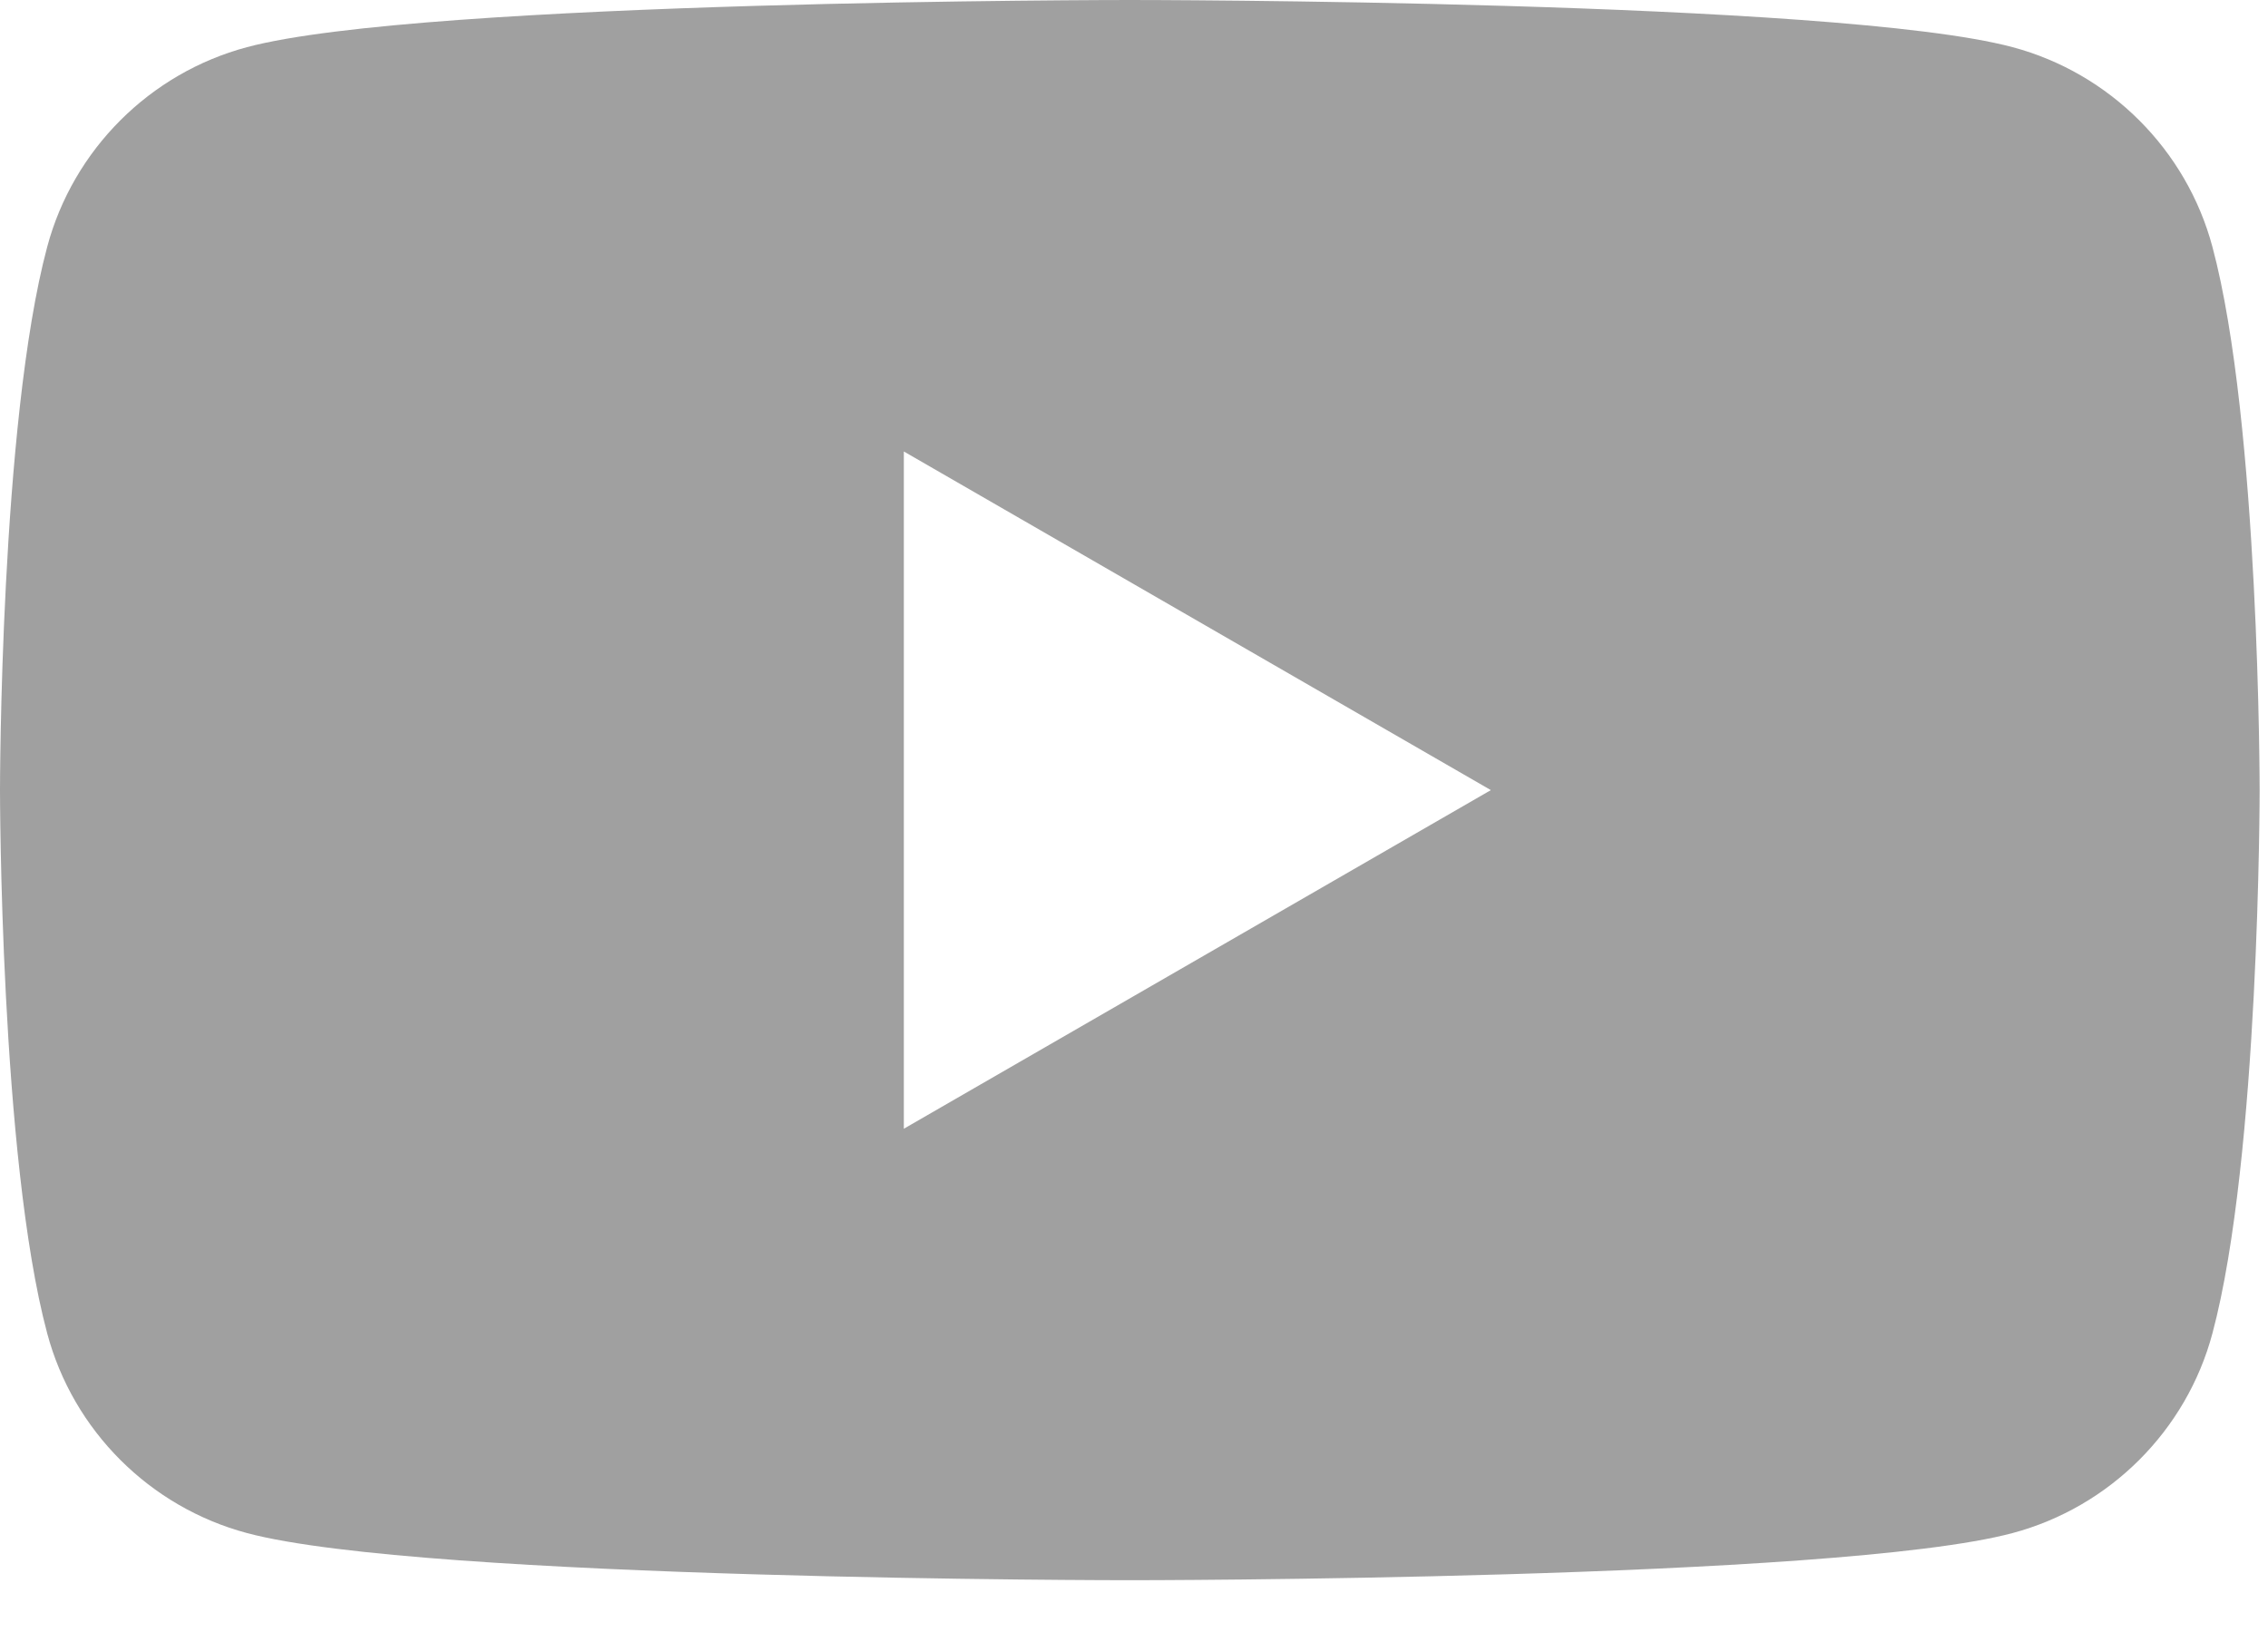
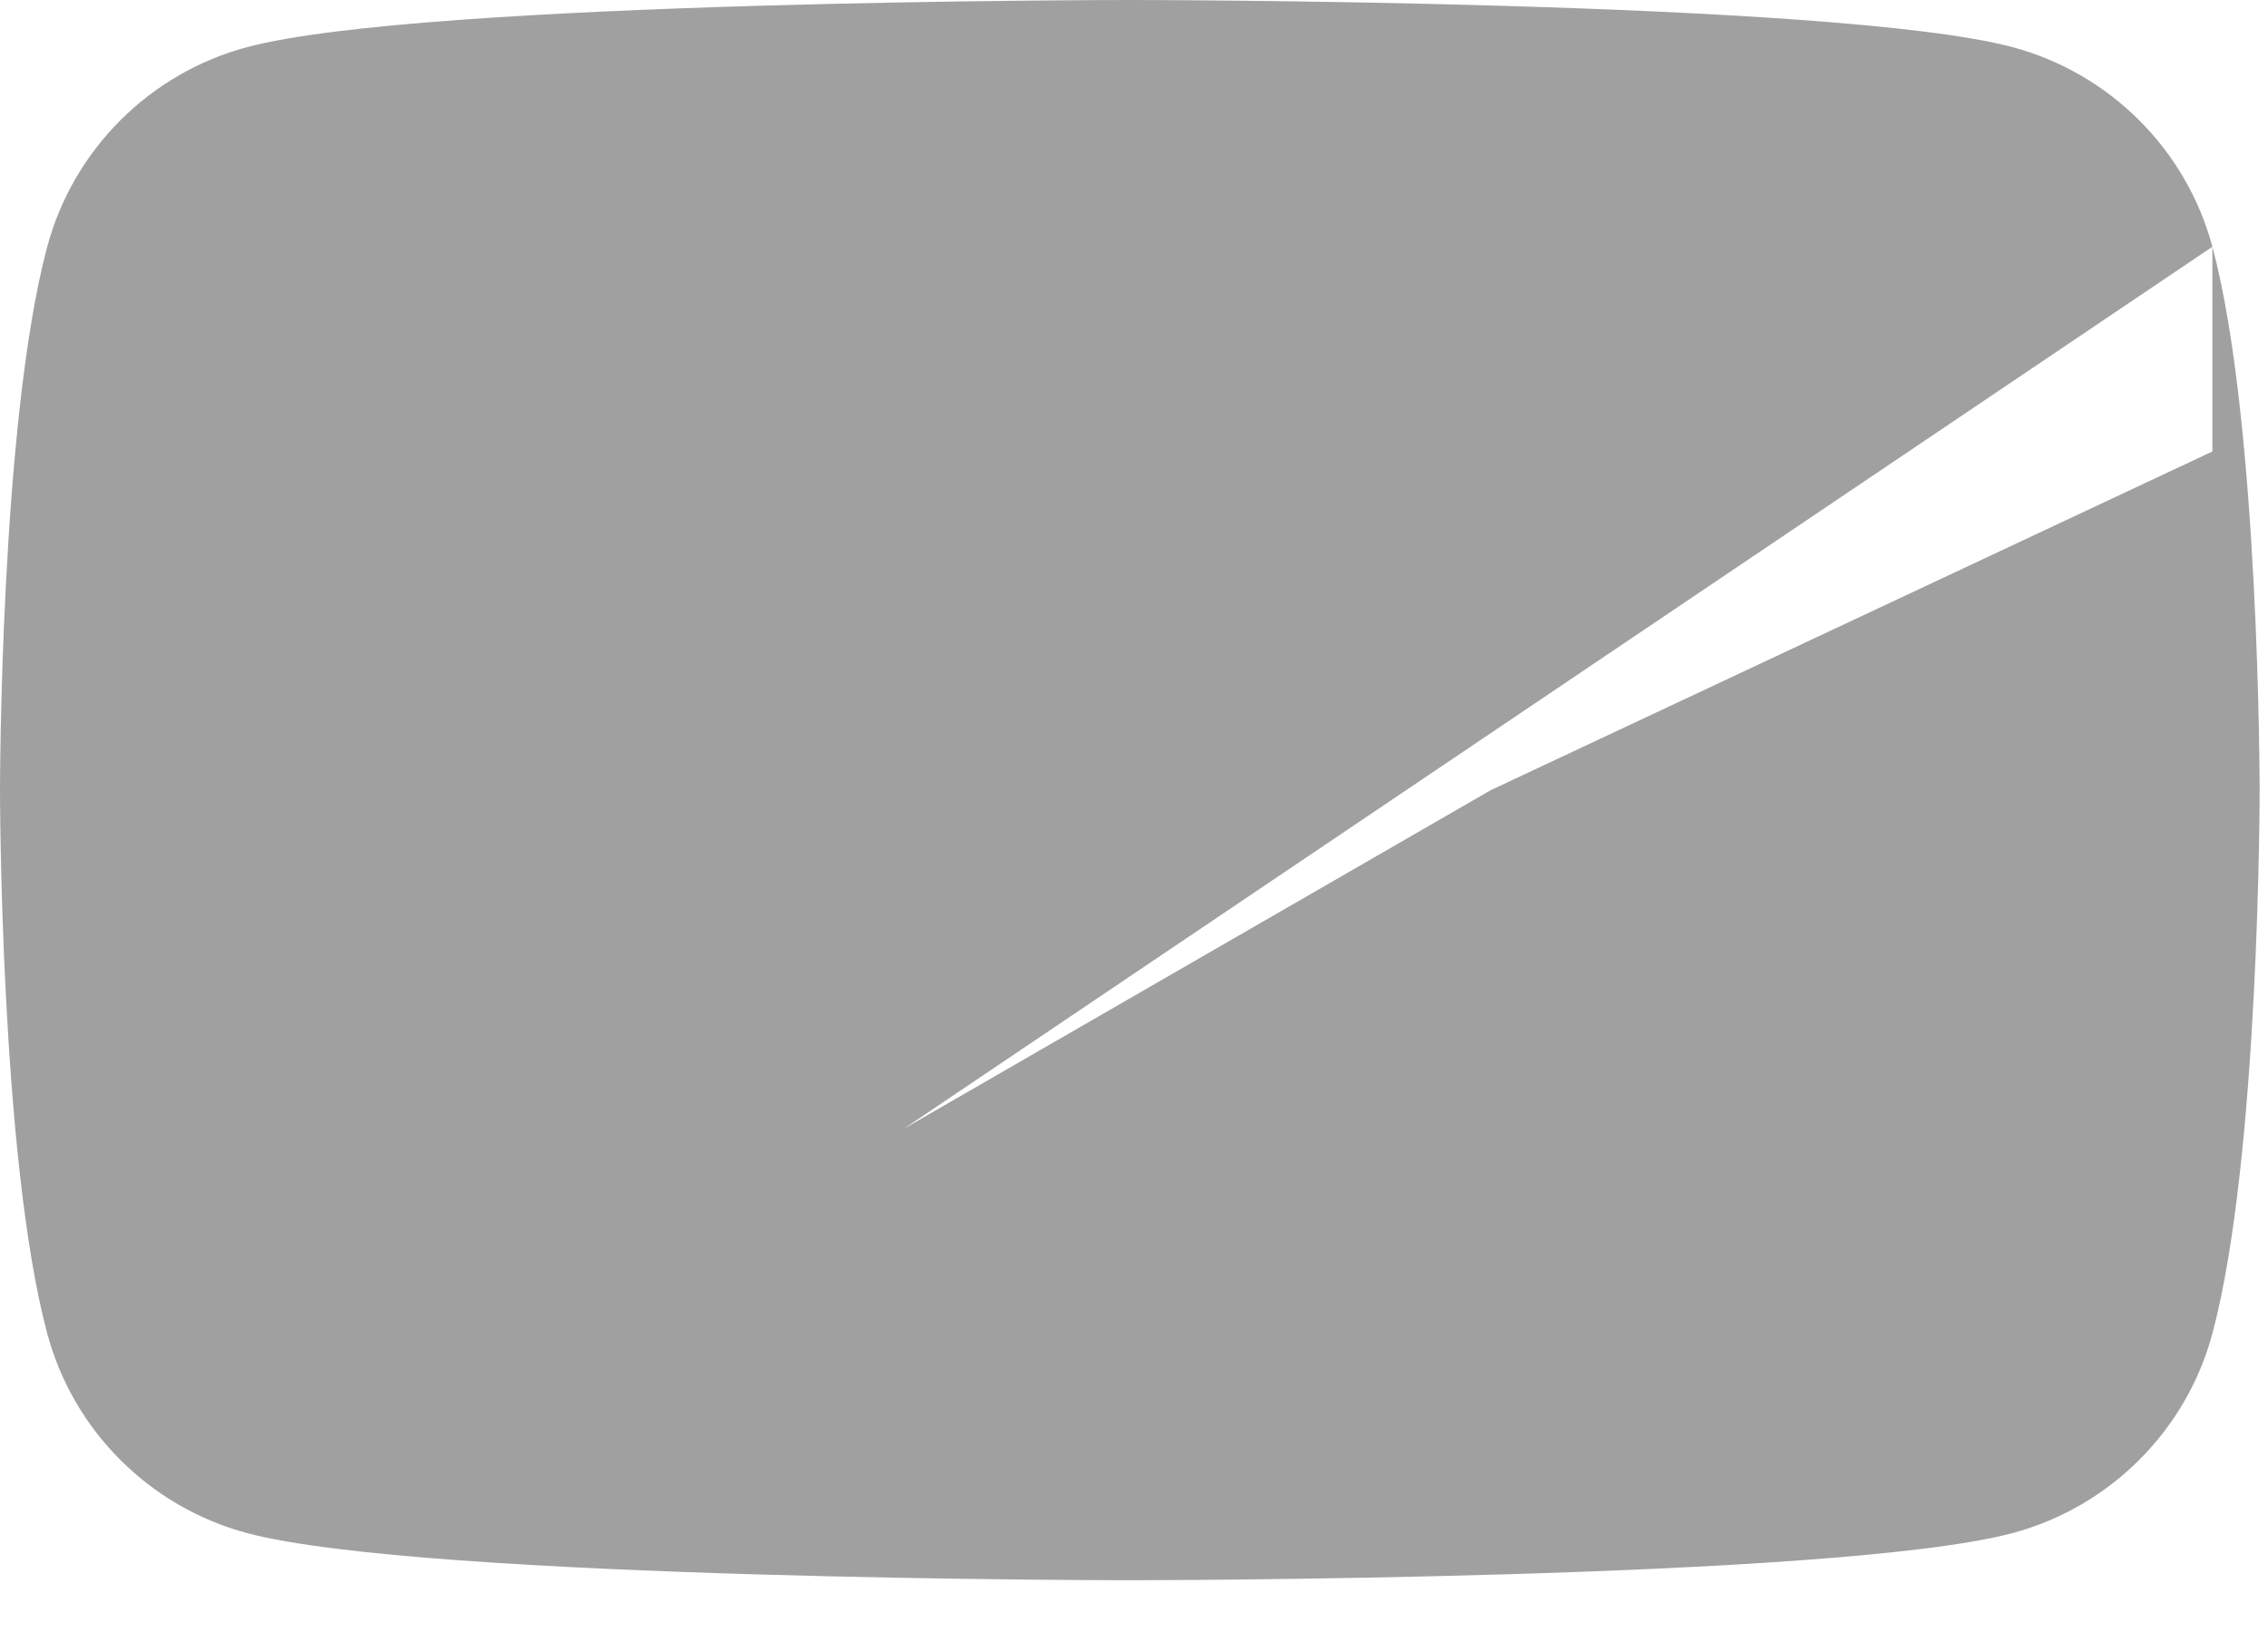
<svg xmlns="http://www.w3.org/2000/svg" width="29" height="21" viewBox="0 0 29 21" fill="none">
-   <path d="M28.289 3.155C27.957 1.914 26.977 0.935 25.734 0.603C23.481 -1.52939e-07 14.446 0 14.446 0C14.446 0 5.411 -1.52939e-07 3.158 0.603C1.915 0.935 0.936 1.914 0.604 3.155C0 5.406 0 10.103 0 10.103C0 10.103 0 14.8 0.604 17.051C0.936 18.293 1.915 19.271 3.158 19.603C5.411 20.206 14.446 20.206 14.446 20.206C14.446 20.206 23.481 20.206 25.734 19.603C26.977 19.271 27.957 18.293 28.289 17.051C28.893 14.8 28.893 10.103 28.893 10.103C28.893 10.103 28.893 5.406 28.289 3.155ZM11.557 14.433V5.773L19.063 10.103L11.557 14.433Z" fill="#A0A0A0" />
+   <path d="M28.289 3.155C27.957 1.914 26.977 0.935 25.734 0.603C23.481 -1.52939e-07 14.446 0 14.446 0C14.446 0 5.411 -1.52939e-07 3.158 0.603C1.915 0.935 0.936 1.914 0.604 3.155C0 5.406 0 10.103 0 10.103C0 10.103 0 14.8 0.604 17.051C0.936 18.293 1.915 19.271 3.158 19.603C5.411 20.206 14.446 20.206 14.446 20.206C14.446 20.206 23.481 20.206 25.734 19.603C26.977 19.271 27.957 18.293 28.289 17.051C28.893 14.8 28.893 10.103 28.893 10.103C28.893 10.103 28.893 5.406 28.289 3.155ZV5.773L19.063 10.103L11.557 14.433Z" fill="#A0A0A0" />
</svg>